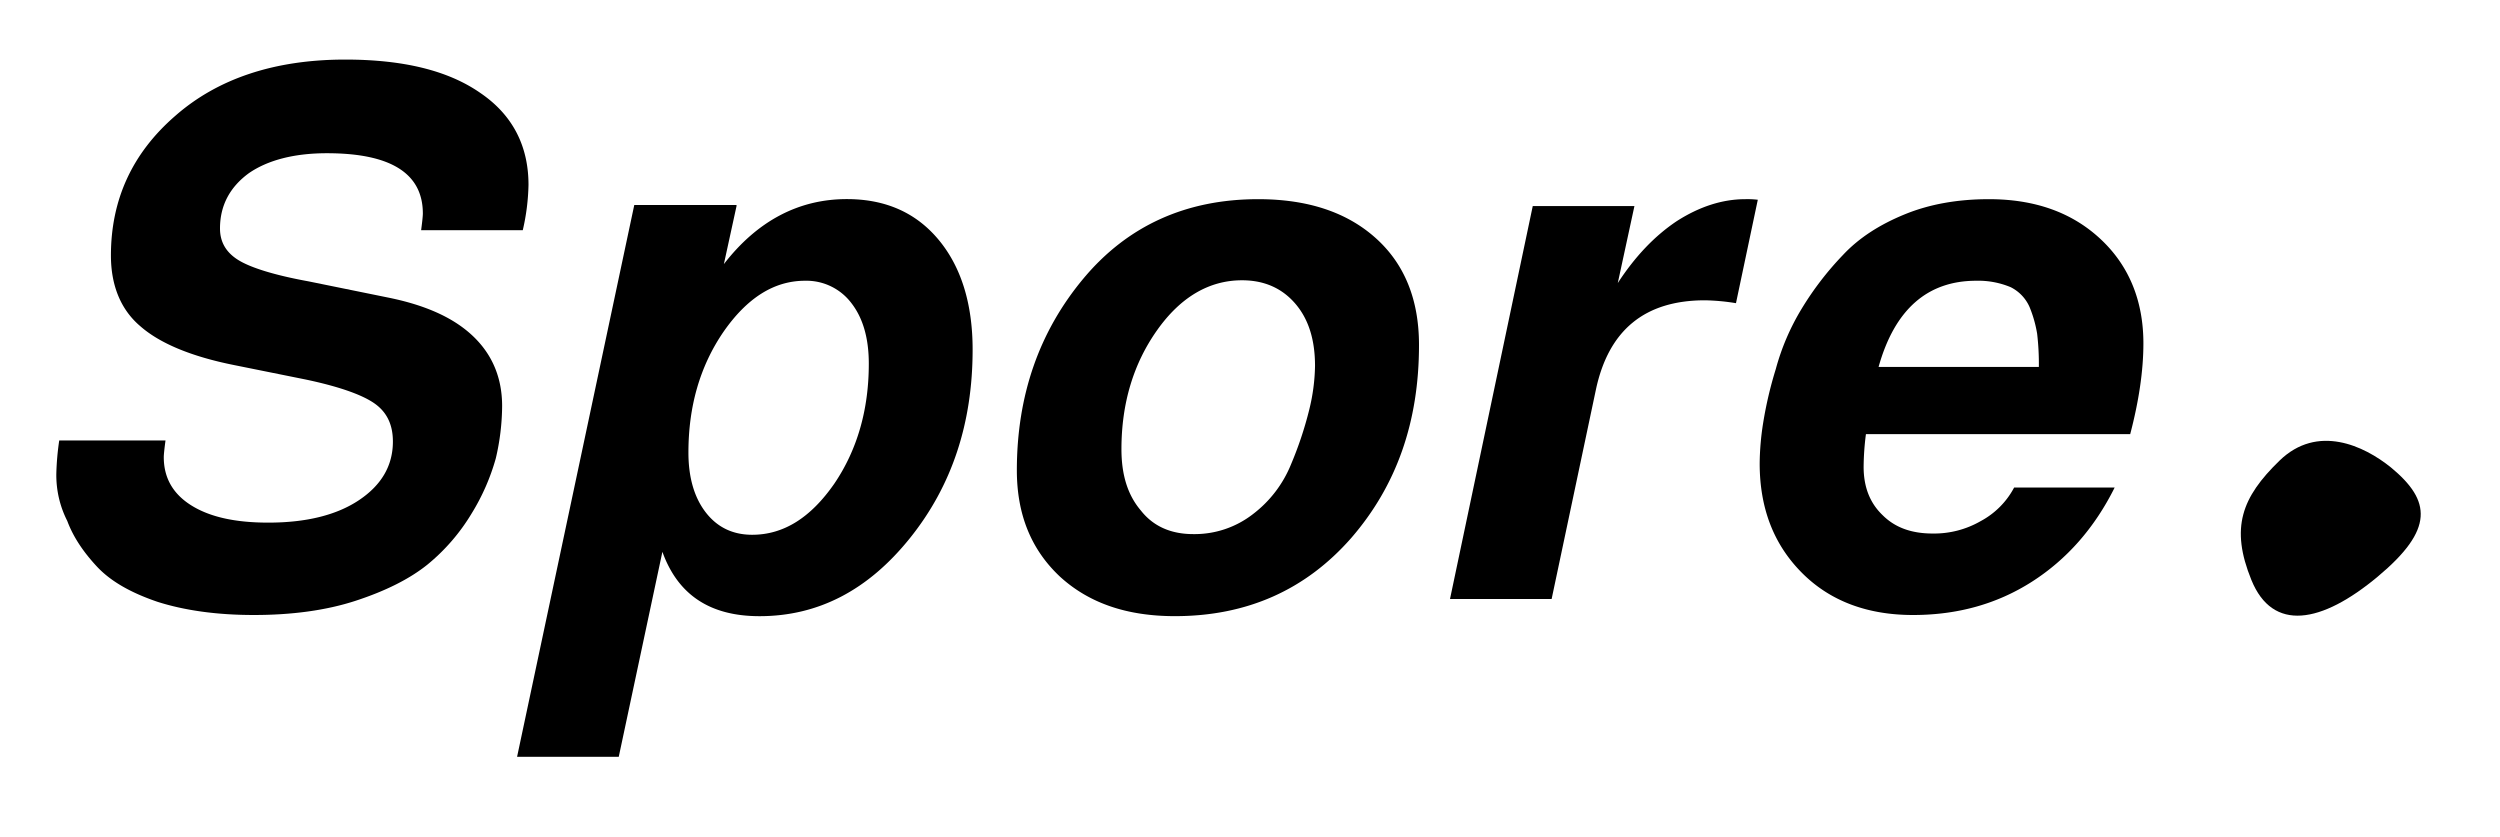
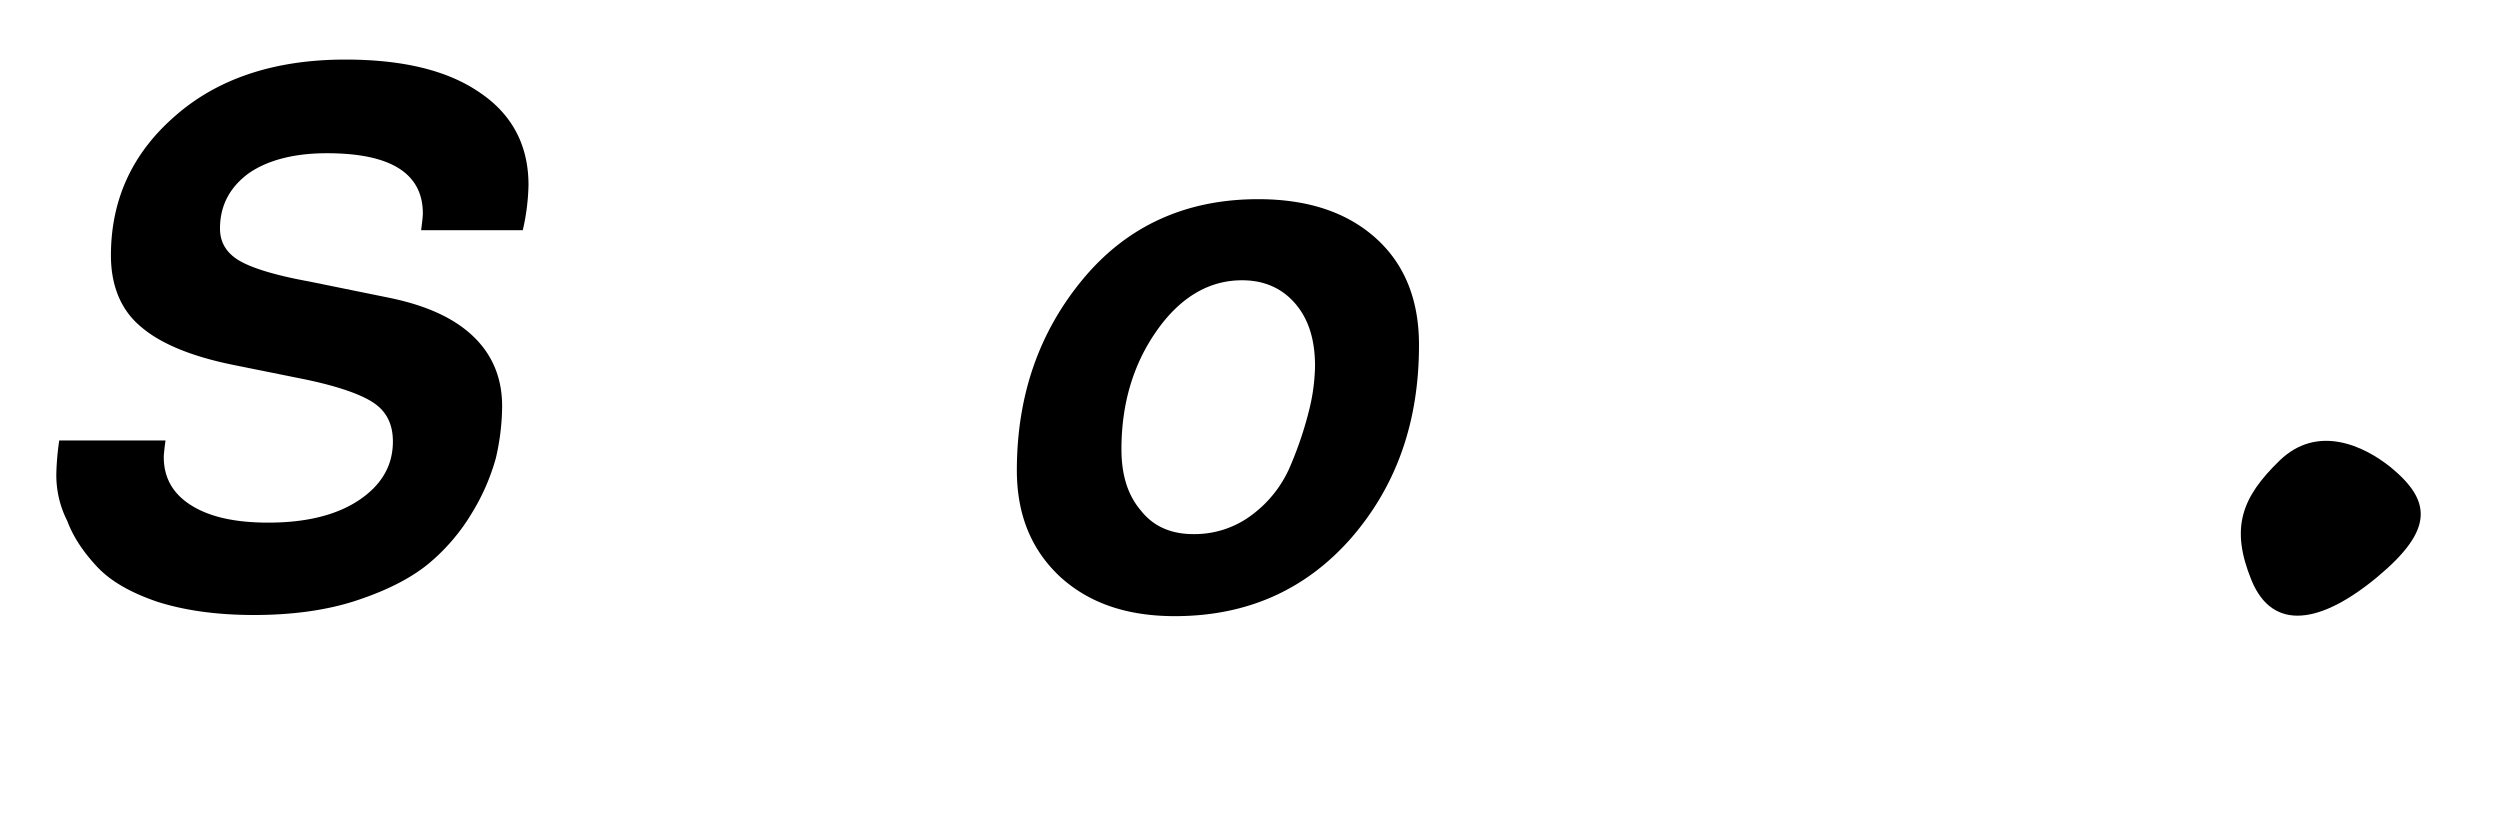
<svg xmlns="http://www.w3.org/2000/svg" id="Layer_1" data-name="Layer 1" viewBox="0 0 1000 334.78">
  <path d="M44.37,102.19c0-22.29,8.5-40.9,25.73-55.84,17-14.93,39.76-22.52,68-22.52,23.21,0,41.13,4.37,54,13.33,12.87,8.73,19.3,21.14,19.3,36.77a87,87,0,0,1-2.29,18.15H168.45c.46-3.44.69-5.74.69-6.66,0-16.09-12.87-24.13-38.37-24.13-13.1,0-23.67,2.76-31.25,8C91.93,74.85,88,82.2,88,91.39c0,5.52,2.52,9.65,7.35,12.64s14.25,6,28,8.5L155.13,119c14.93,3,26.19,8,34,15.39s11.72,16.78,11.72,28a93.37,93.37,0,0,1-2.52,20.91,86,86,0,0,1-9.66,22.06A78.76,78.76,0,0,1,171,225.82c-7.12,5.74-16.77,10.57-28.72,14.48S116.52,246,101.58,246s-27.8-1.84-38.6-5.28c-10.8-3.68-18.84-8.28-24.36-14.25S29.2,214.56,26.9,208.36a40.4,40.4,0,0,1-4.36-19.31,108.91,108.91,0,0,1,1.15-12.86H66.2c-.46,3.44-.69,5.74-.69,6.66q0,12.41,11,19.3c7.35,4.6,17.46,6.9,30.79,6.9,15.17,0,27.34-3,36.31-9s13.55-13.78,13.55-23.44c0-6.89-2.52-11.94-7.58-15.39s-14.25-6.66-27.34-9.42l-28.5-5.75c-17.23-3.44-29.87-8.73-37.68-15.62C48.27,123.79,44.37,114.14,44.37,102.19Z" />
-   <path d="M294.61,82.43l-5.06,23.21c13.33-17.23,29.87-26,49.18-26,15.62,0,27.8,5.52,36.76,16.32s13.56,25.51,13.56,43.89c0,29.41-8.27,54.46-25.05,75.37s-36.76,31.25-60.2,31.25c-19.76,0-32.63-8.5-38.84-25.74l-17.46,82H206.83L253.71,82h40.9ZM322,112.3c-12.41,0-23.21,6.9-32.63,20.46-9.42,13.78-14,29.87-14,48.25,0,9.88,2.29,17.92,6.89,23.9s10.8,9,18.61,9c12.64,0,23.44-6.89,32.86-20.45,9.19-13.56,13.79-29.64,13.79-48q0-15.16-6.89-24.12A22.55,22.55,0,0,0,322,112.3Z" />
  <path d="M406.74,188.13c0-30.1,9-55.6,26.66-76.75s41.13-31.71,69.86-31.71c20,0,35.61,5.29,47.1,15.63S567.6,119.89,567.6,138c0,30.79-9,56.3-27.12,77.21-18.15,20.68-41.59,31.25-70.54,31.25-19.31,0-34.47-5.28-46-15.85C412.49,219.85,406.74,205.83,406.74,188.13Zm70.55,25.51a38,38,0,0,0,23.9-8,47.26,47.26,0,0,0,15.16-19.76,146.15,146.15,0,0,0,7.36-22.06,77.58,77.58,0,0,0,2.3-17.47c0-10.34-2.53-18.61-7.82-24.81s-12.41-9.43-21.37-9.43c-13.1,0-24.58,6.67-34,20s-14.24,29.18-14.24,47.56c0,10.34,2.52,18.39,7.81,24.59C461.43,210.65,468.56,213.64,477.29,213.64Z" />
-   <path d="M613.1,82.43h40.67l-6.66,30.79c6.89-10.57,14.7-18.84,23.66-24.81,9-5.75,18.16-8.74,27.35-8.74a35.4,35.4,0,0,1,5,.23l-8.73,41.37A85.67,85.67,0,0,0,682,120.12c-24.12,0-38.6,11.95-43.66,35.84l-17.69,83.65H580Z" />
-   <path d="M795.55,79.67c18.38,0,33.32,5.29,44.81,16.09,11.26,10.57,17,24.59,17,41.59,0,11-1.84,23.21-5.28,36.31H746.37a107.07,107.07,0,0,0-.92,13.1q0,12.06,7.59,19.3c5.05,5.05,11.72,7.35,20,7.35a37.33,37.33,0,0,0,19.3-5A32.42,32.42,0,0,0,805.66,195h40.21c-8,16.08-19.07,28.72-33.09,37.68S782.91,246,765.22,246c-18.16,0-33.09-5.51-44.35-16.77s-17-25.74-17-43.89a108.49,108.49,0,0,1,1.38-16.09,156.27,156.27,0,0,1,5.06-21.6,93.37,93.37,0,0,1,10.34-24.13A122.85,122.85,0,0,1,737.18,102c6.44-6.89,14.71-12.18,24.82-16.31C771.65,81.74,782.91,79.67,795.55,79.67Zm-5.06,32.63c-19.53,0-32.63,11.49-39.06,34.47h64.11a103.69,103.69,0,0,0-.69-13.33,49.16,49.16,0,0,0-3-10.57,16.13,16.13,0,0,0-7.58-8A33.56,33.56,0,0,0,790.49,112.3Z" />
  <path d="M956.4,187c-10.8-8.74-29.41-17.47-44.58-2.76S892.06,211.11,900.56,232s28,17.47,50.56-1.37S972.49,200.31,956.4,187Z" />
</svg>